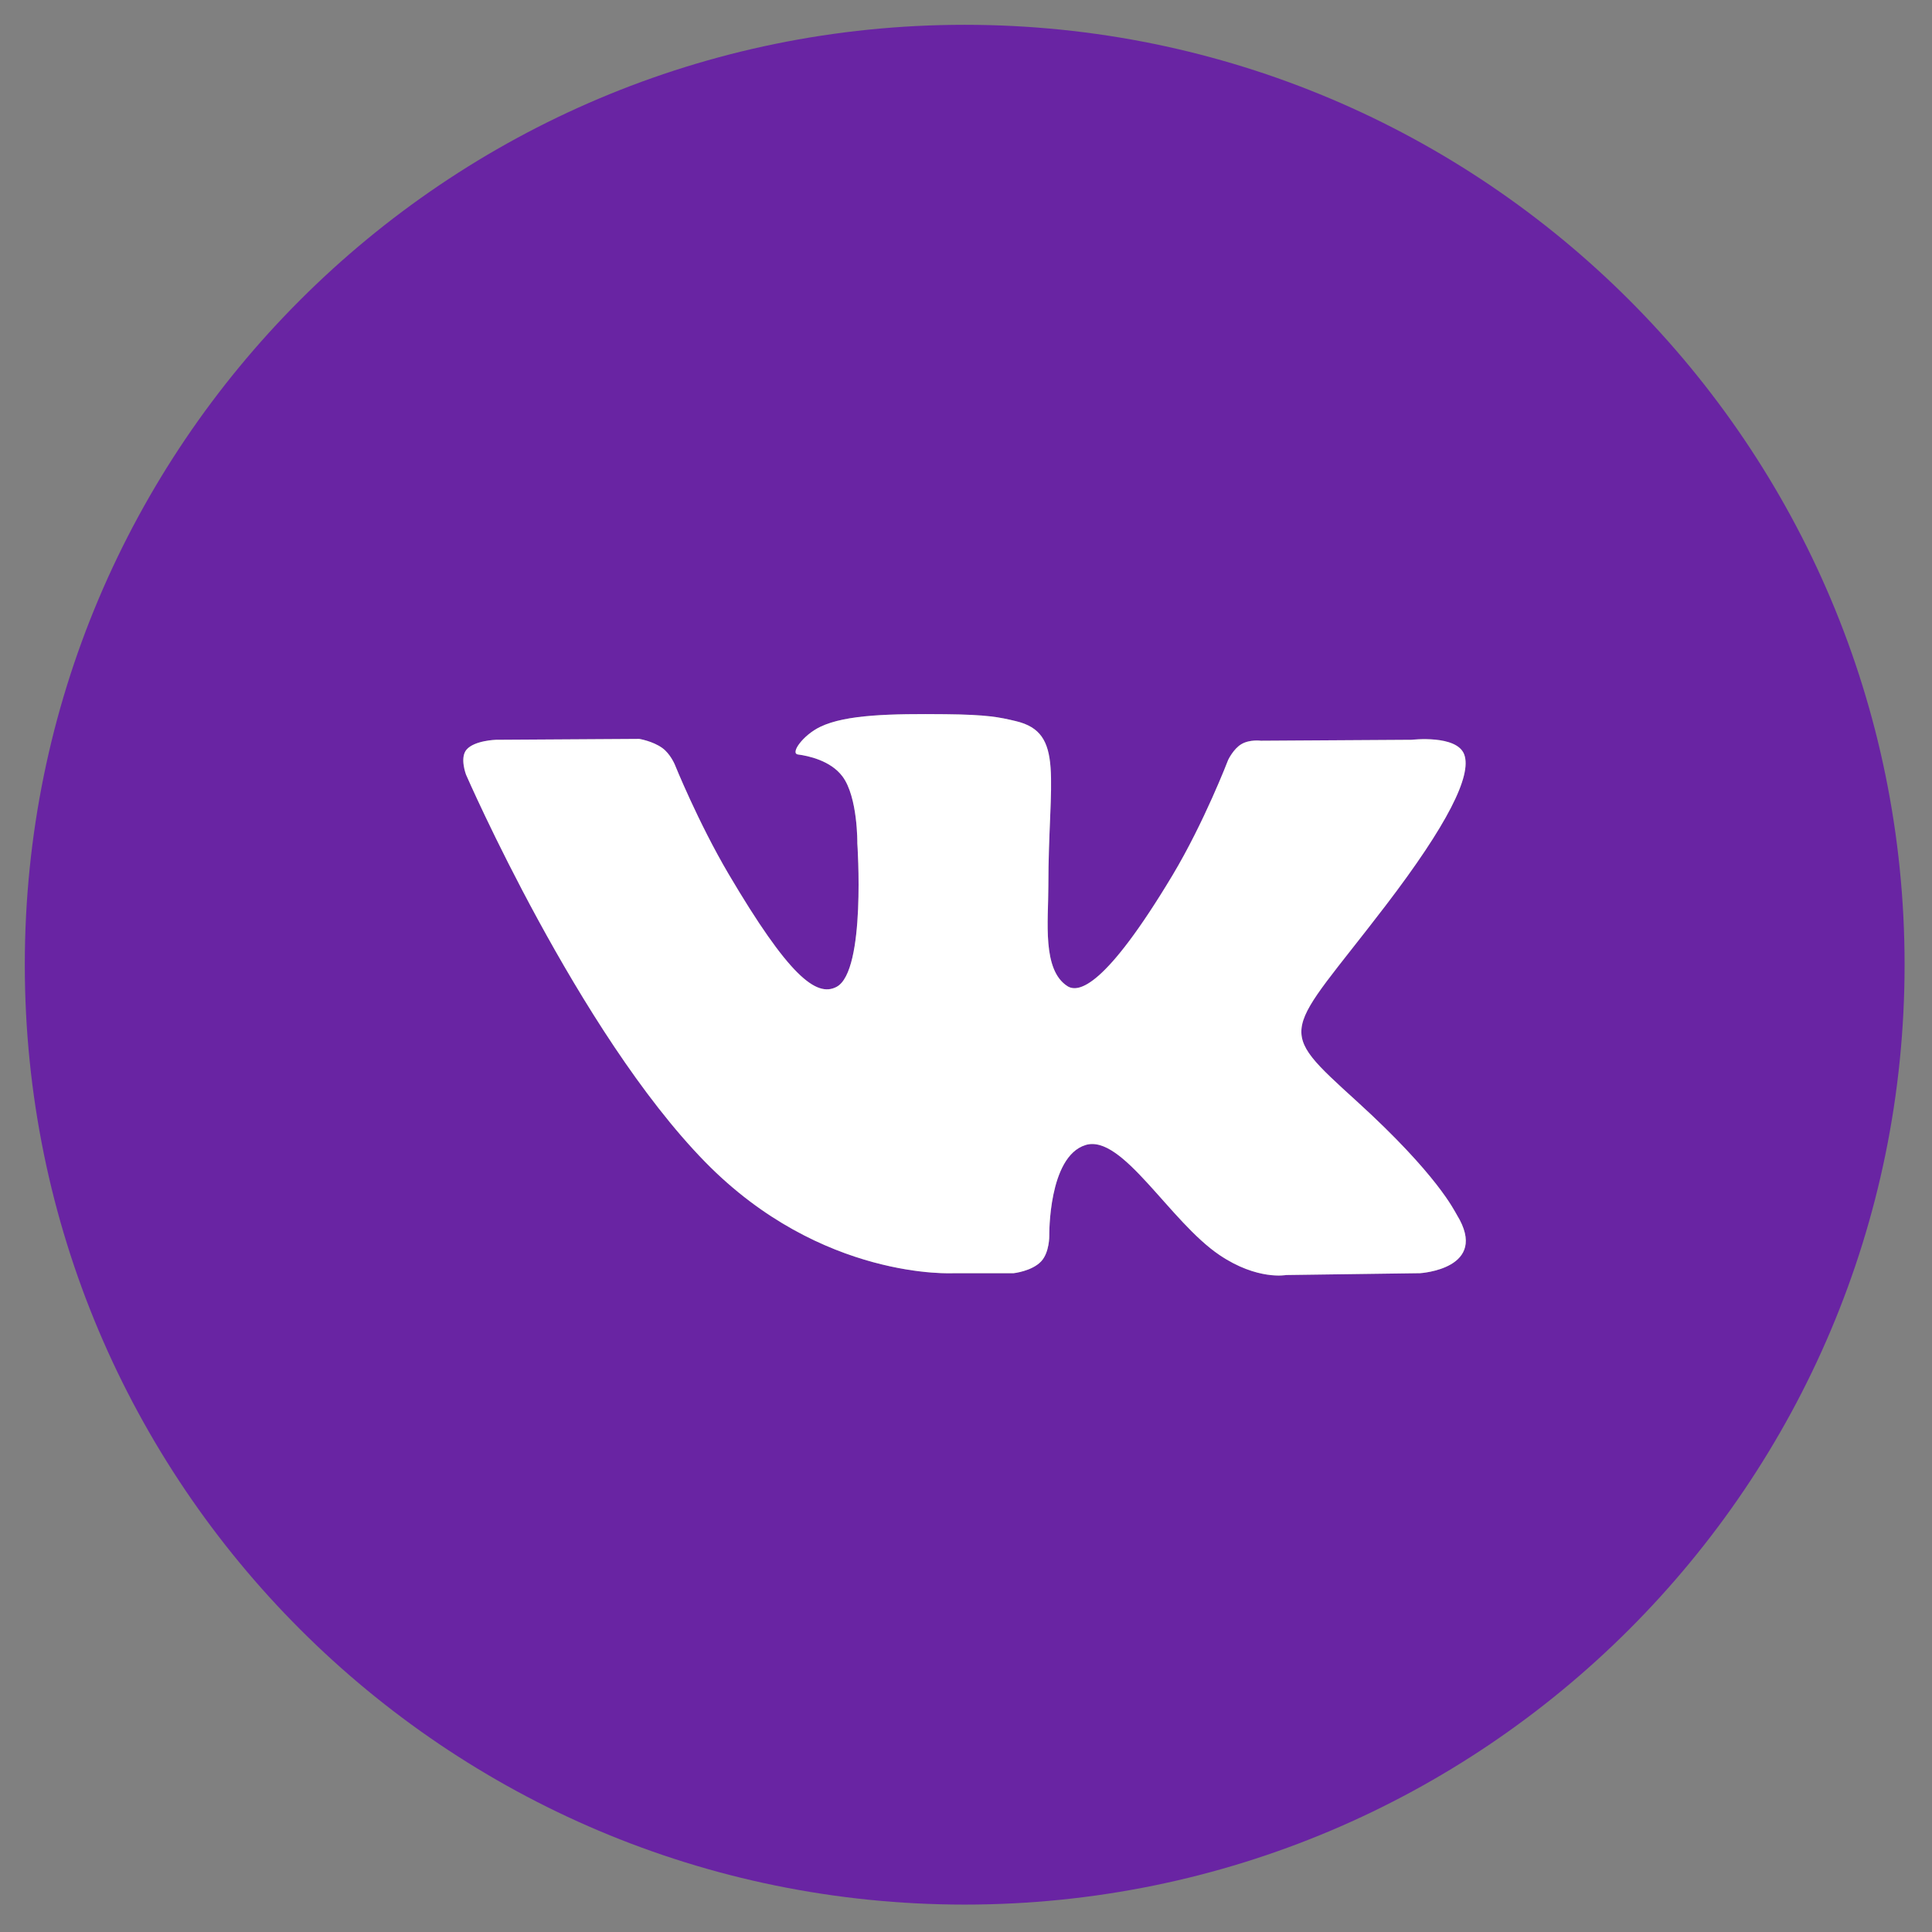
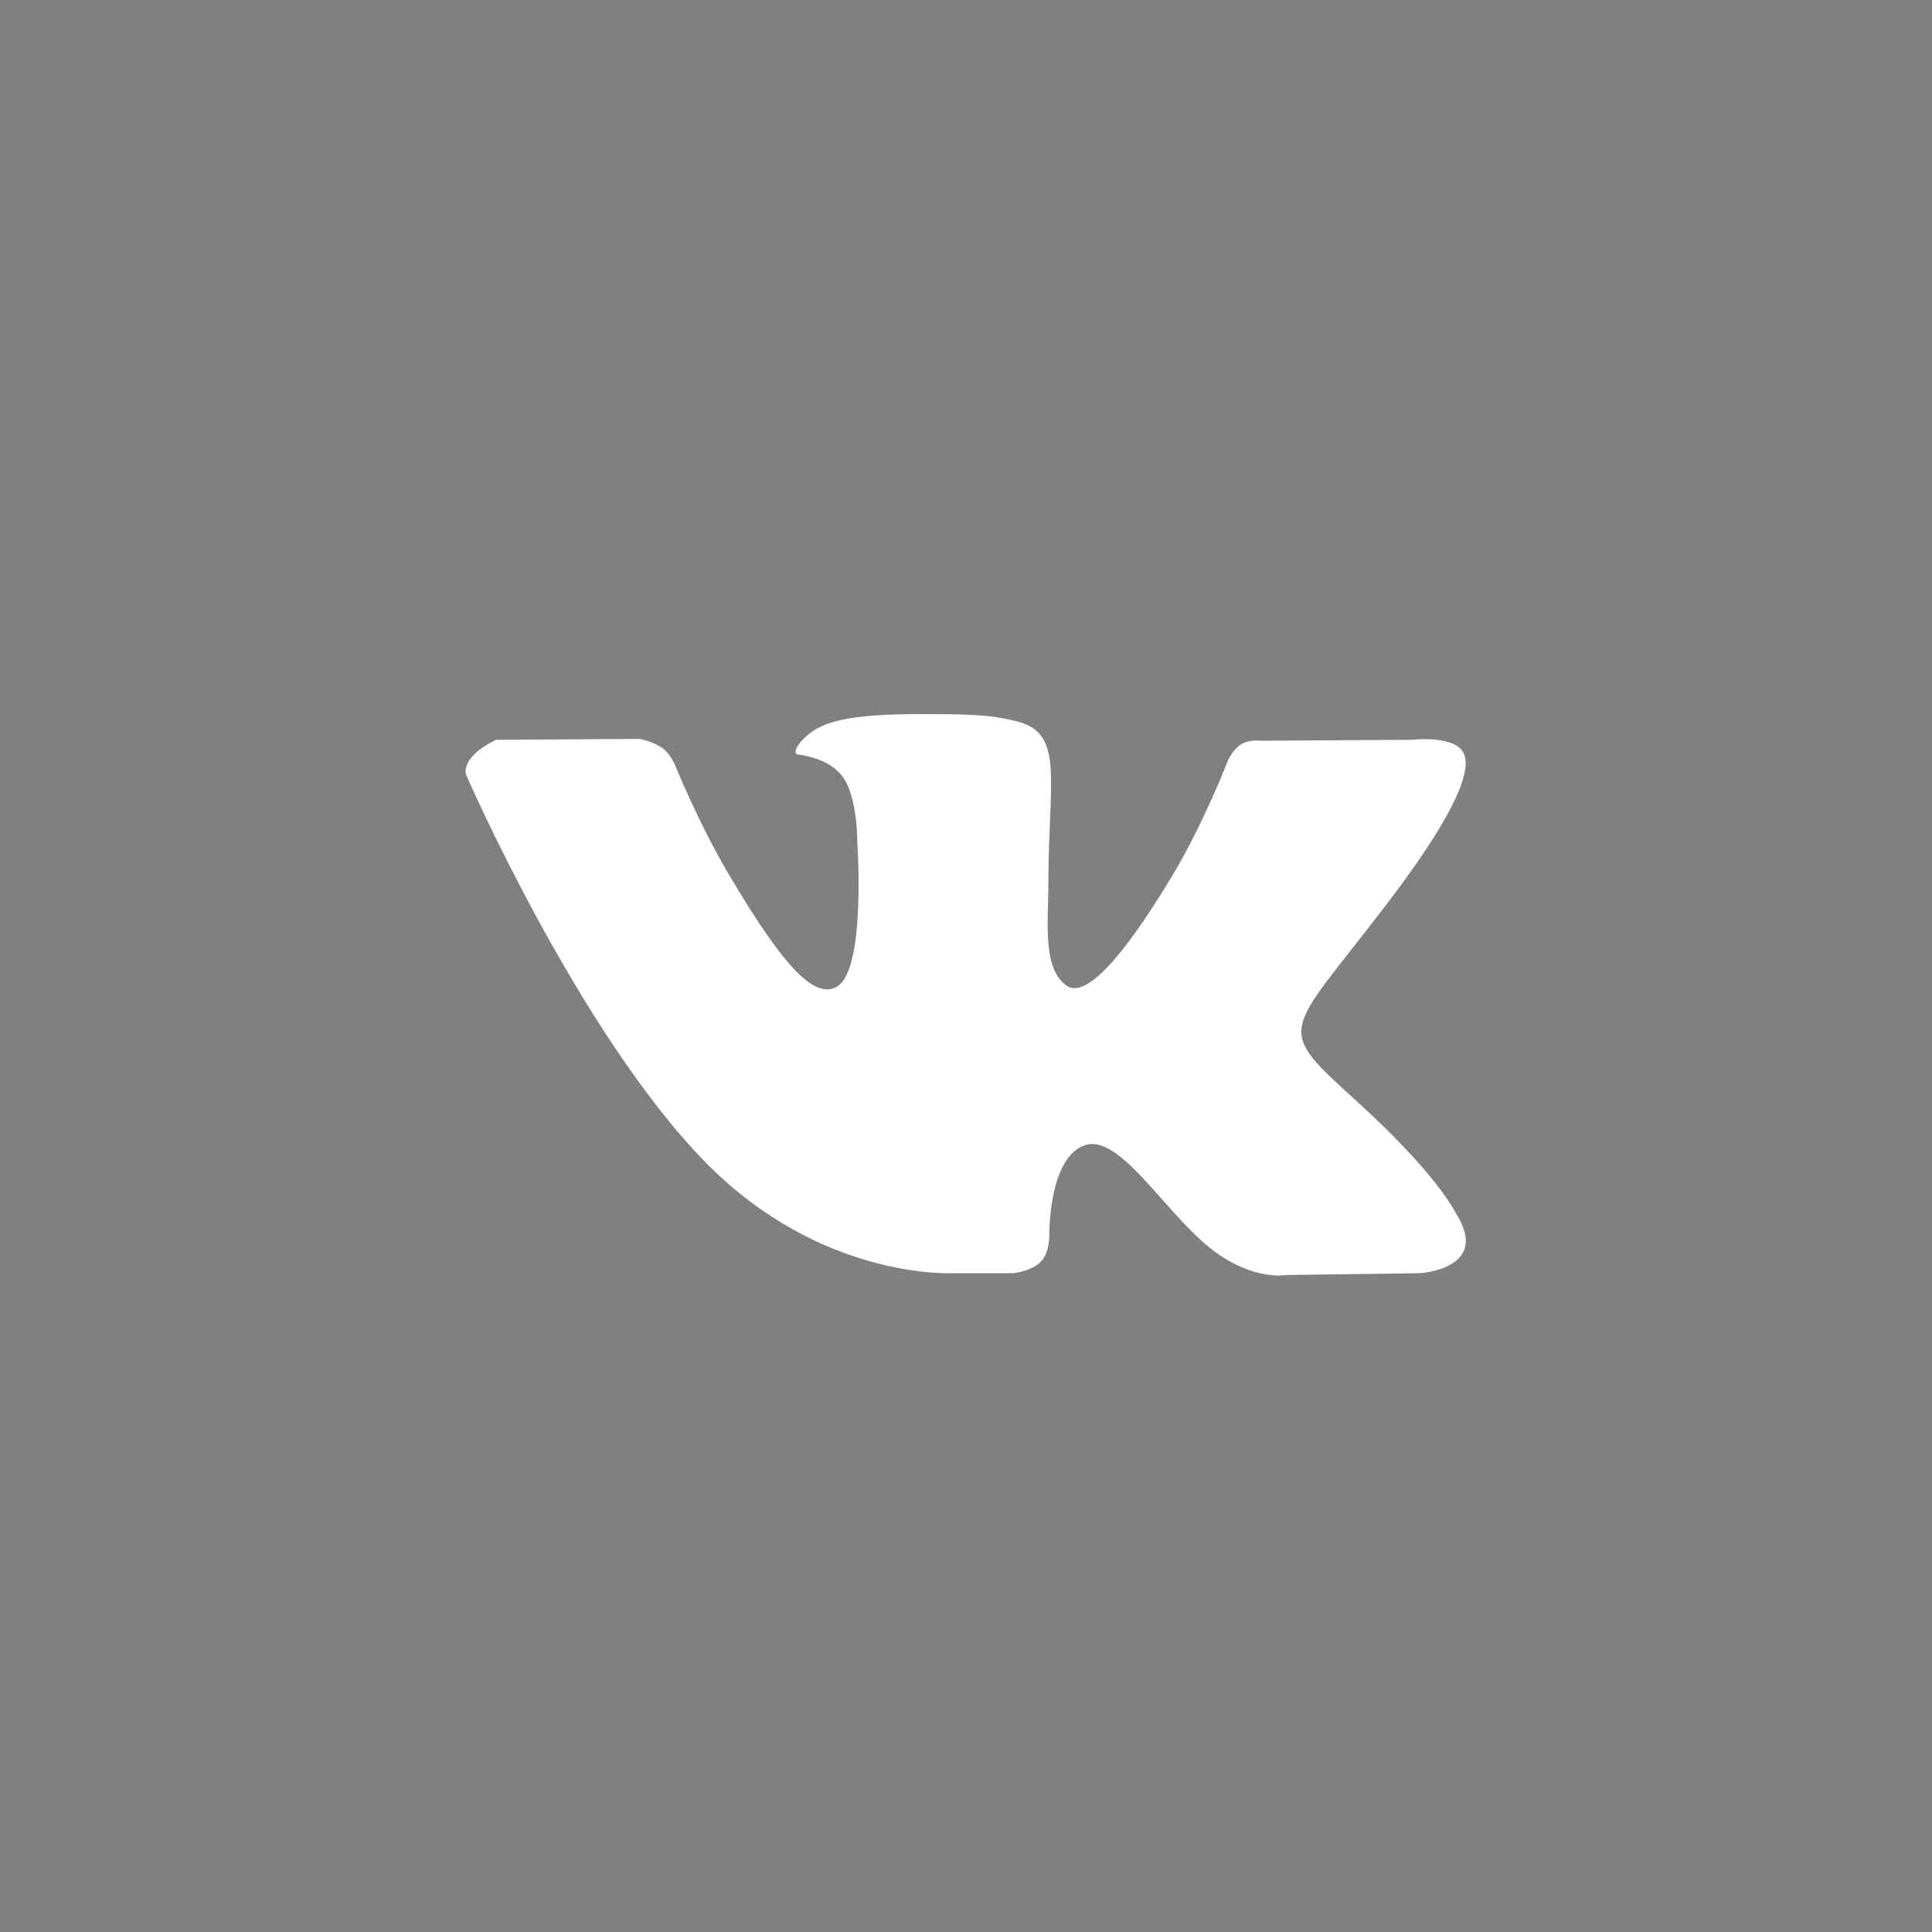
<svg xmlns="http://www.w3.org/2000/svg" width="37" height="37" viewBox="0 0 37 37" fill="none">
  <rect x="0" y="0" width="37" height="37" fill="#808080" stroke="none" />
-   <path fill-rule="evenodd" clip-rule="evenodd" d="M18.475 0.475C8.533 0.475 0.475 8.533 0.475 18.475C0.475 28.416 8.533 36.475 18.475 36.475C28.416 36.475 36.475 28.416 36.475 18.475C36.475 8.533 28.416 0.475 18.475 0.475ZM19.938 24.158C19.761 24.345 19.414 24.383 19.414 24.383H18.267C18.267 24.383 15.735 24.532 13.505 22.253C11.072 19.767 8.925 14.835 8.925 14.835C8.925 14.835 8.801 14.511 8.935 14.356C9.086 14.18 9.498 14.168 9.498 14.168L12.242 14.151C12.242 14.151 12.5 14.192 12.685 14.326C12.838 14.437 12.923 14.642 12.923 14.642C12.923 14.642 13.367 15.743 13.953 16.738C15.1 18.683 15.633 19.107 16.022 18.899C16.589 18.596 16.419 16.151 16.419 16.151C16.419 16.151 16.43 15.264 16.134 14.869C15.905 14.563 15.473 14.474 15.282 14.449C15.127 14.428 15.381 14.076 15.71 13.919C16.203 13.682 17.075 13.668 18.105 13.678C18.908 13.686 19.139 13.735 19.453 13.81C20.181 13.982 20.158 14.535 20.109 15.727C20.094 16.084 20.077 16.498 20.077 16.976C20.077 17.084 20.074 17.198 20.071 17.316C20.054 17.927 20.034 18.627 20.444 18.887C20.655 19.02 21.168 18.907 22.454 16.764C23.063 15.748 23.52 14.555 23.52 14.555C23.52 14.555 23.62 14.342 23.775 14.251C23.934 14.157 24.148 14.186 24.148 14.186L27.035 14.168C27.035 14.168 27.902 14.066 28.042 14.451C28.19 14.854 27.718 15.796 26.539 17.339C25.42 18.804 24.876 19.343 24.926 19.819C24.962 20.168 25.316 20.483 25.995 21.101C27.413 22.393 27.793 23.073 27.884 23.236C27.892 23.25 27.898 23.26 27.901 23.267C28.537 24.302 27.196 24.383 27.196 24.383L24.632 24.418C24.632 24.418 24.081 24.525 23.356 24.036C22.977 23.781 22.605 23.363 22.252 22.965C21.712 22.358 21.214 21.797 20.788 21.929C20.073 22.152 20.095 23.663 20.095 23.663C20.095 23.663 20.101 23.986 19.938 24.158Z" fill="#6924A3" />
-   <path fill-rule="evenodd" clip-rule="evenodd" d="M19.414 24.383C19.414 24.383 19.761 24.345 19.938 24.158C20.101 23.986 20.095 23.663 20.095 23.663C20.095 23.663 20.073 22.152 20.788 21.929C21.492 21.71 22.397 23.39 23.356 24.036C24.081 24.525 24.632 24.418 24.632 24.418L27.196 24.383C27.196 24.383 28.537 24.302 27.901 23.267C27.849 23.182 27.531 22.5 25.995 21.101C24.387 19.637 24.602 19.873 26.539 17.339C27.718 15.796 28.19 14.854 28.042 14.451C27.902 14.066 27.035 14.168 27.035 14.168L24.148 14.186C24.148 14.186 23.934 14.157 23.775 14.251C23.62 14.342 23.52 14.555 23.52 14.555C23.52 14.555 23.063 15.748 22.454 16.764C21.168 18.907 20.655 19.02 20.444 18.887C19.955 18.576 20.077 17.641 20.077 16.976C20.077 14.899 20.398 14.034 19.453 13.81C19.139 13.735 18.908 13.686 18.105 13.678C17.075 13.668 16.203 13.682 15.71 13.919C15.381 14.076 15.127 14.428 15.282 14.449C15.473 14.474 15.905 14.563 16.134 14.869C16.43 15.264 16.419 16.151 16.419 16.151C16.419 16.151 16.589 18.596 16.022 18.899C15.633 19.107 15.1 18.683 13.953 16.738C13.367 15.743 12.923 14.642 12.923 14.642C12.923 14.642 12.838 14.437 12.685 14.326C12.5 14.192 12.242 14.151 12.242 14.151L9.498 14.168C9.498 14.168 9.086 14.18 8.935 14.356C8.801 14.511 8.925 14.835 8.925 14.835C8.925 14.835 11.072 19.767 13.505 22.253C15.735 24.532 18.267 24.383 18.267 24.383H19.414Z" fill="white" />
+   <path fill-rule="evenodd" clip-rule="evenodd" d="M19.414 24.383C19.414 24.383 19.761 24.345 19.938 24.158C20.101 23.986 20.095 23.663 20.095 23.663C20.095 23.663 20.073 22.152 20.788 21.929C21.492 21.71 22.397 23.39 23.356 24.036C24.081 24.525 24.632 24.418 24.632 24.418L27.196 24.383C27.196 24.383 28.537 24.302 27.901 23.267C27.849 23.182 27.531 22.5 25.995 21.101C24.387 19.637 24.602 19.873 26.539 17.339C27.718 15.796 28.19 14.854 28.042 14.451C27.902 14.066 27.035 14.168 27.035 14.168L24.148 14.186C24.148 14.186 23.934 14.157 23.775 14.251C23.62 14.342 23.52 14.555 23.52 14.555C23.52 14.555 23.063 15.748 22.454 16.764C21.168 18.907 20.655 19.02 20.444 18.887C19.955 18.576 20.077 17.641 20.077 16.976C20.077 14.899 20.398 14.034 19.453 13.81C19.139 13.735 18.908 13.686 18.105 13.678C17.075 13.668 16.203 13.682 15.71 13.919C15.381 14.076 15.127 14.428 15.282 14.449C15.473 14.474 15.905 14.563 16.134 14.869C16.43 15.264 16.419 16.151 16.419 16.151C16.419 16.151 16.589 18.596 16.022 18.899C15.633 19.107 15.1 18.683 13.953 16.738C13.367 15.743 12.923 14.642 12.923 14.642C12.923 14.642 12.838 14.437 12.685 14.326C12.5 14.192 12.242 14.151 12.242 14.151L9.498 14.168C8.801 14.511 8.925 14.835 8.925 14.835C8.925 14.835 11.072 19.767 13.505 22.253C15.735 24.532 18.267 24.383 18.267 24.383H19.414Z" fill="white" />
</svg>